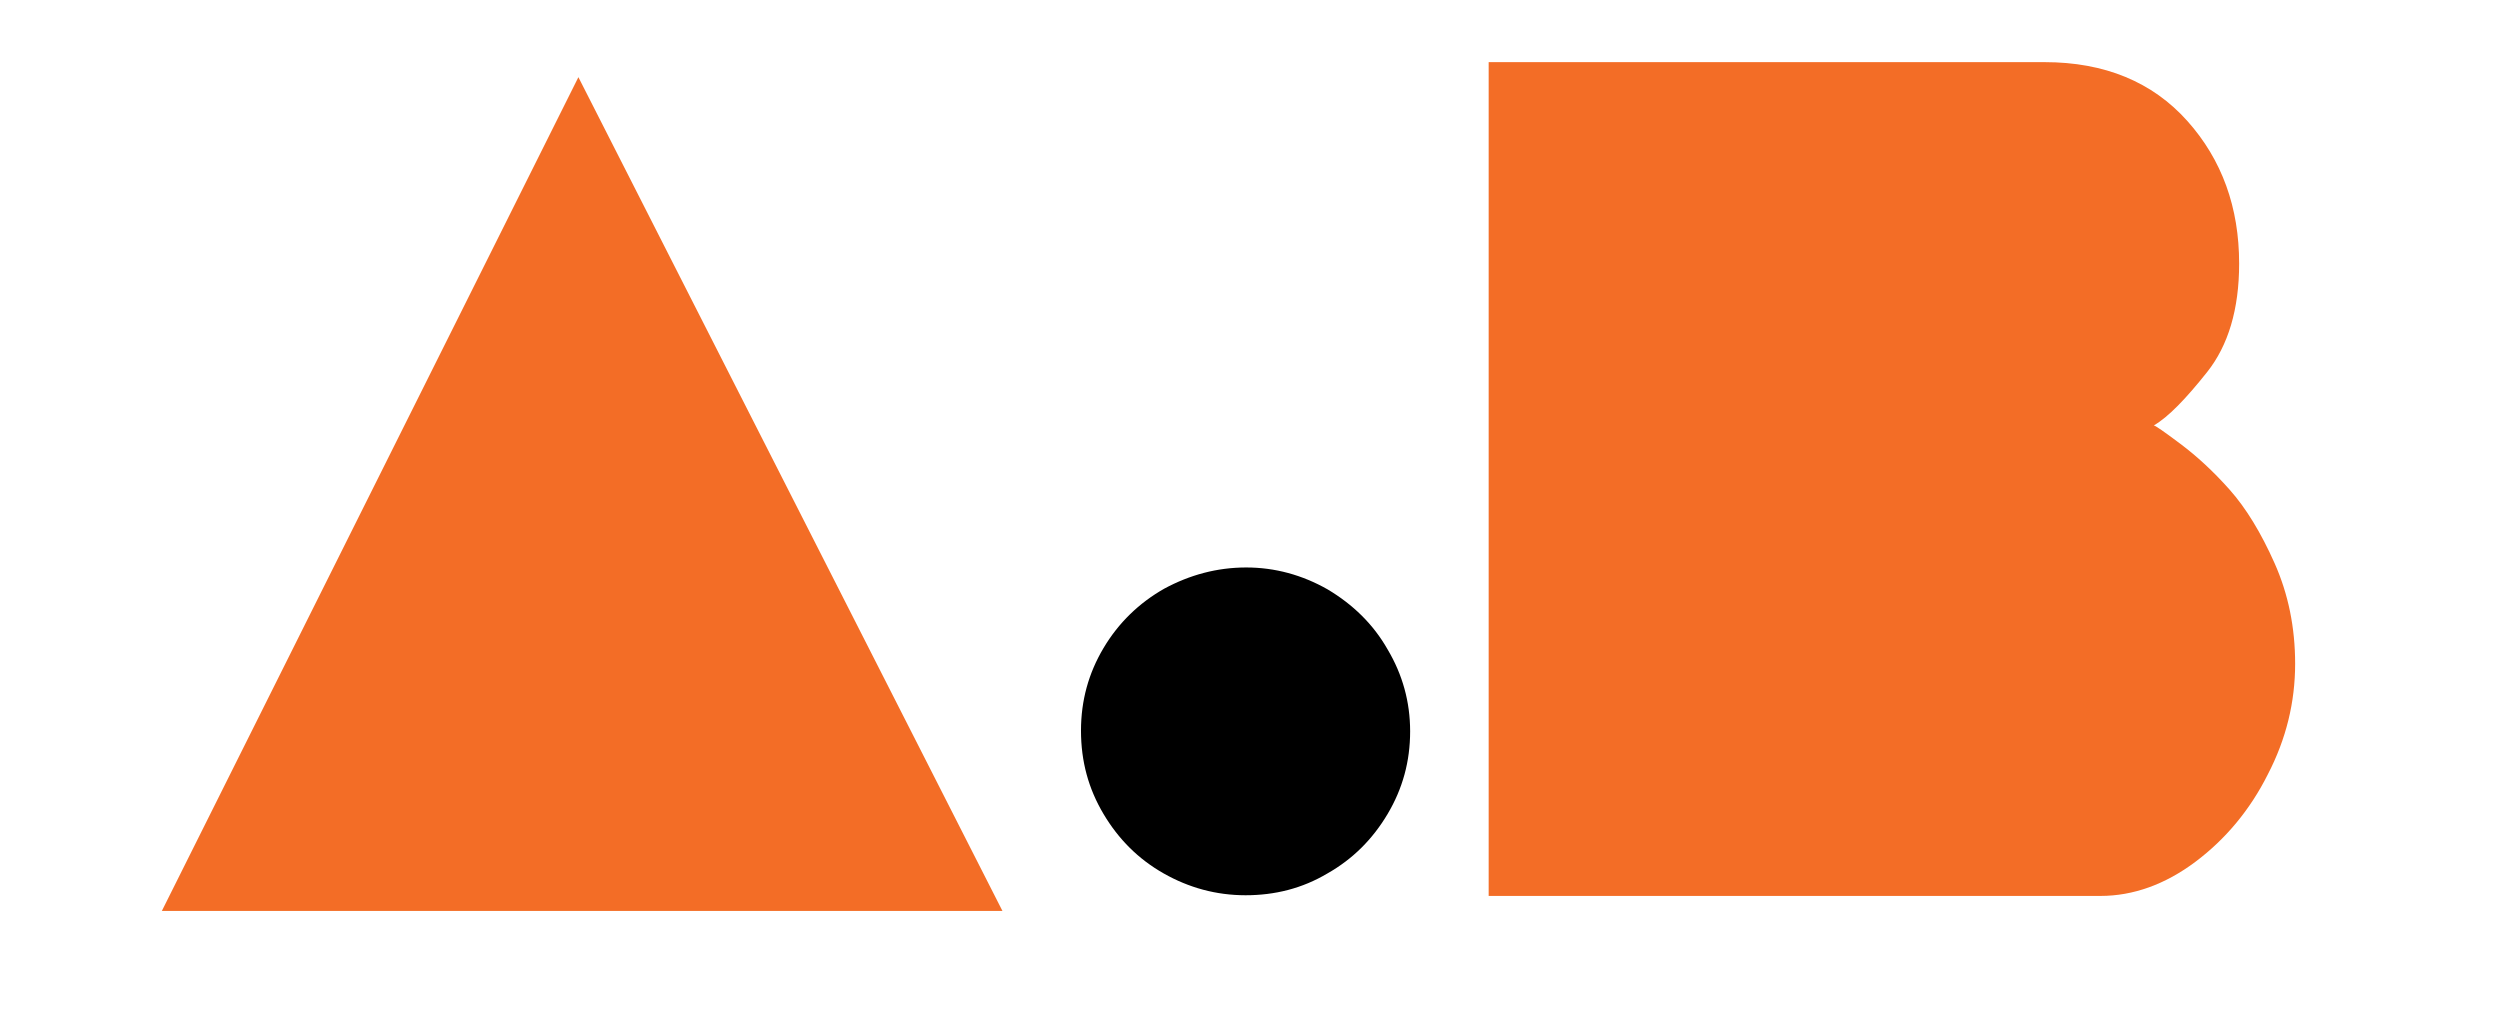
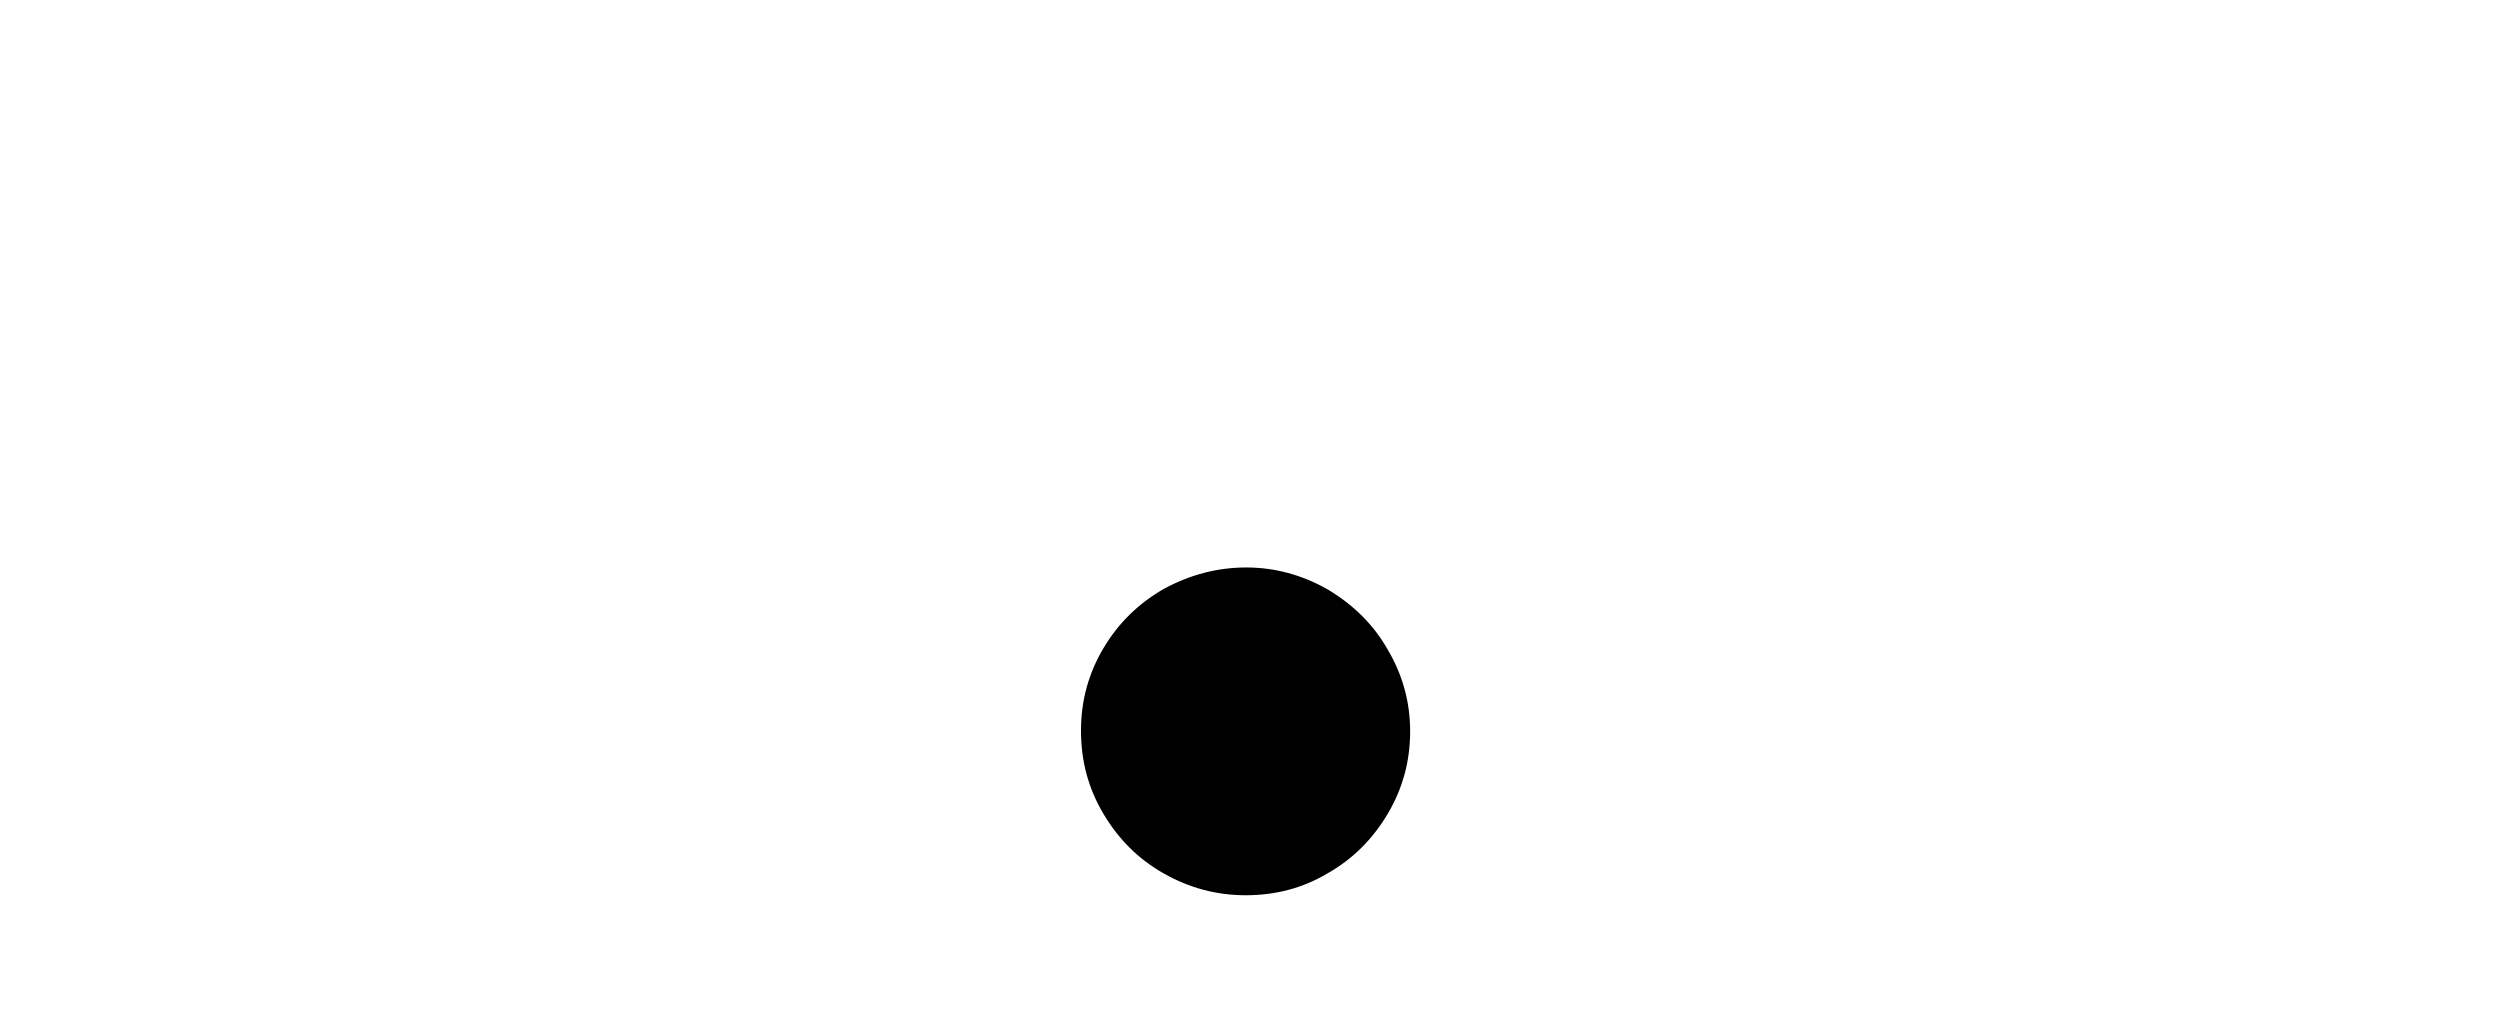
<svg xmlns="http://www.w3.org/2000/svg" version="1.1" baseProfile="tiny" id="Layer_1" x="0px" y="0px" viewBox="0 0 366.1 150.1" overflow="visible" xml:space="preserve">
-   <path fill="#F36D26" d="M146.8,133.4H23.7l61-122.1L146.8,133.4z" />
  <path d="M182.5,83.1c4.2,0,8.2,1.1,11.9,3.2c3.7,2.2,6.7,5.1,8.8,8.8c2.2,3.7,3.3,7.7,3.3,12c0,4.4-1.1,8.4-3.3,12.1  c-2.2,3.7-5.1,6.6-8.8,8.7c-3.7,2.2-7.7,3.2-12,3.2c-4.3,0-8.3-1.1-12-3.2c-3.7-2.1-6.6-5-8.8-8.7c-2.2-3.7-3.3-7.7-3.3-12.2  c0-4.4,1.1-8.4,3.3-12.1c2.2-3.7,5.2-6.6,8.9-8.7C174.2,84.2,178.2,83.1,182.5,83.1z" />
-   <path fill="#F36D26" d="M218,131.2V9.1h81.4c8.8,0,15.8,2.9,20.9,8.6c5.1,5.7,7.6,12.7,7.6,20.9c0,6.7-1.6,12-4.7,15.9  c-3.1,3.9-5.7,6.6-7.8,7.8c0.2,0,1.5,0.9,3.9,2.7c2.4,1.8,4.8,4,7.2,6.7s4.6,6.3,6.6,10.8s3,9.4,3,14.7c0,5.6-1.3,11-4,16.2  c-2.6,5.2-6.2,9.5-10.6,12.8c-4.4,3.3-9.1,5-13.9,5H218z" />
</svg>